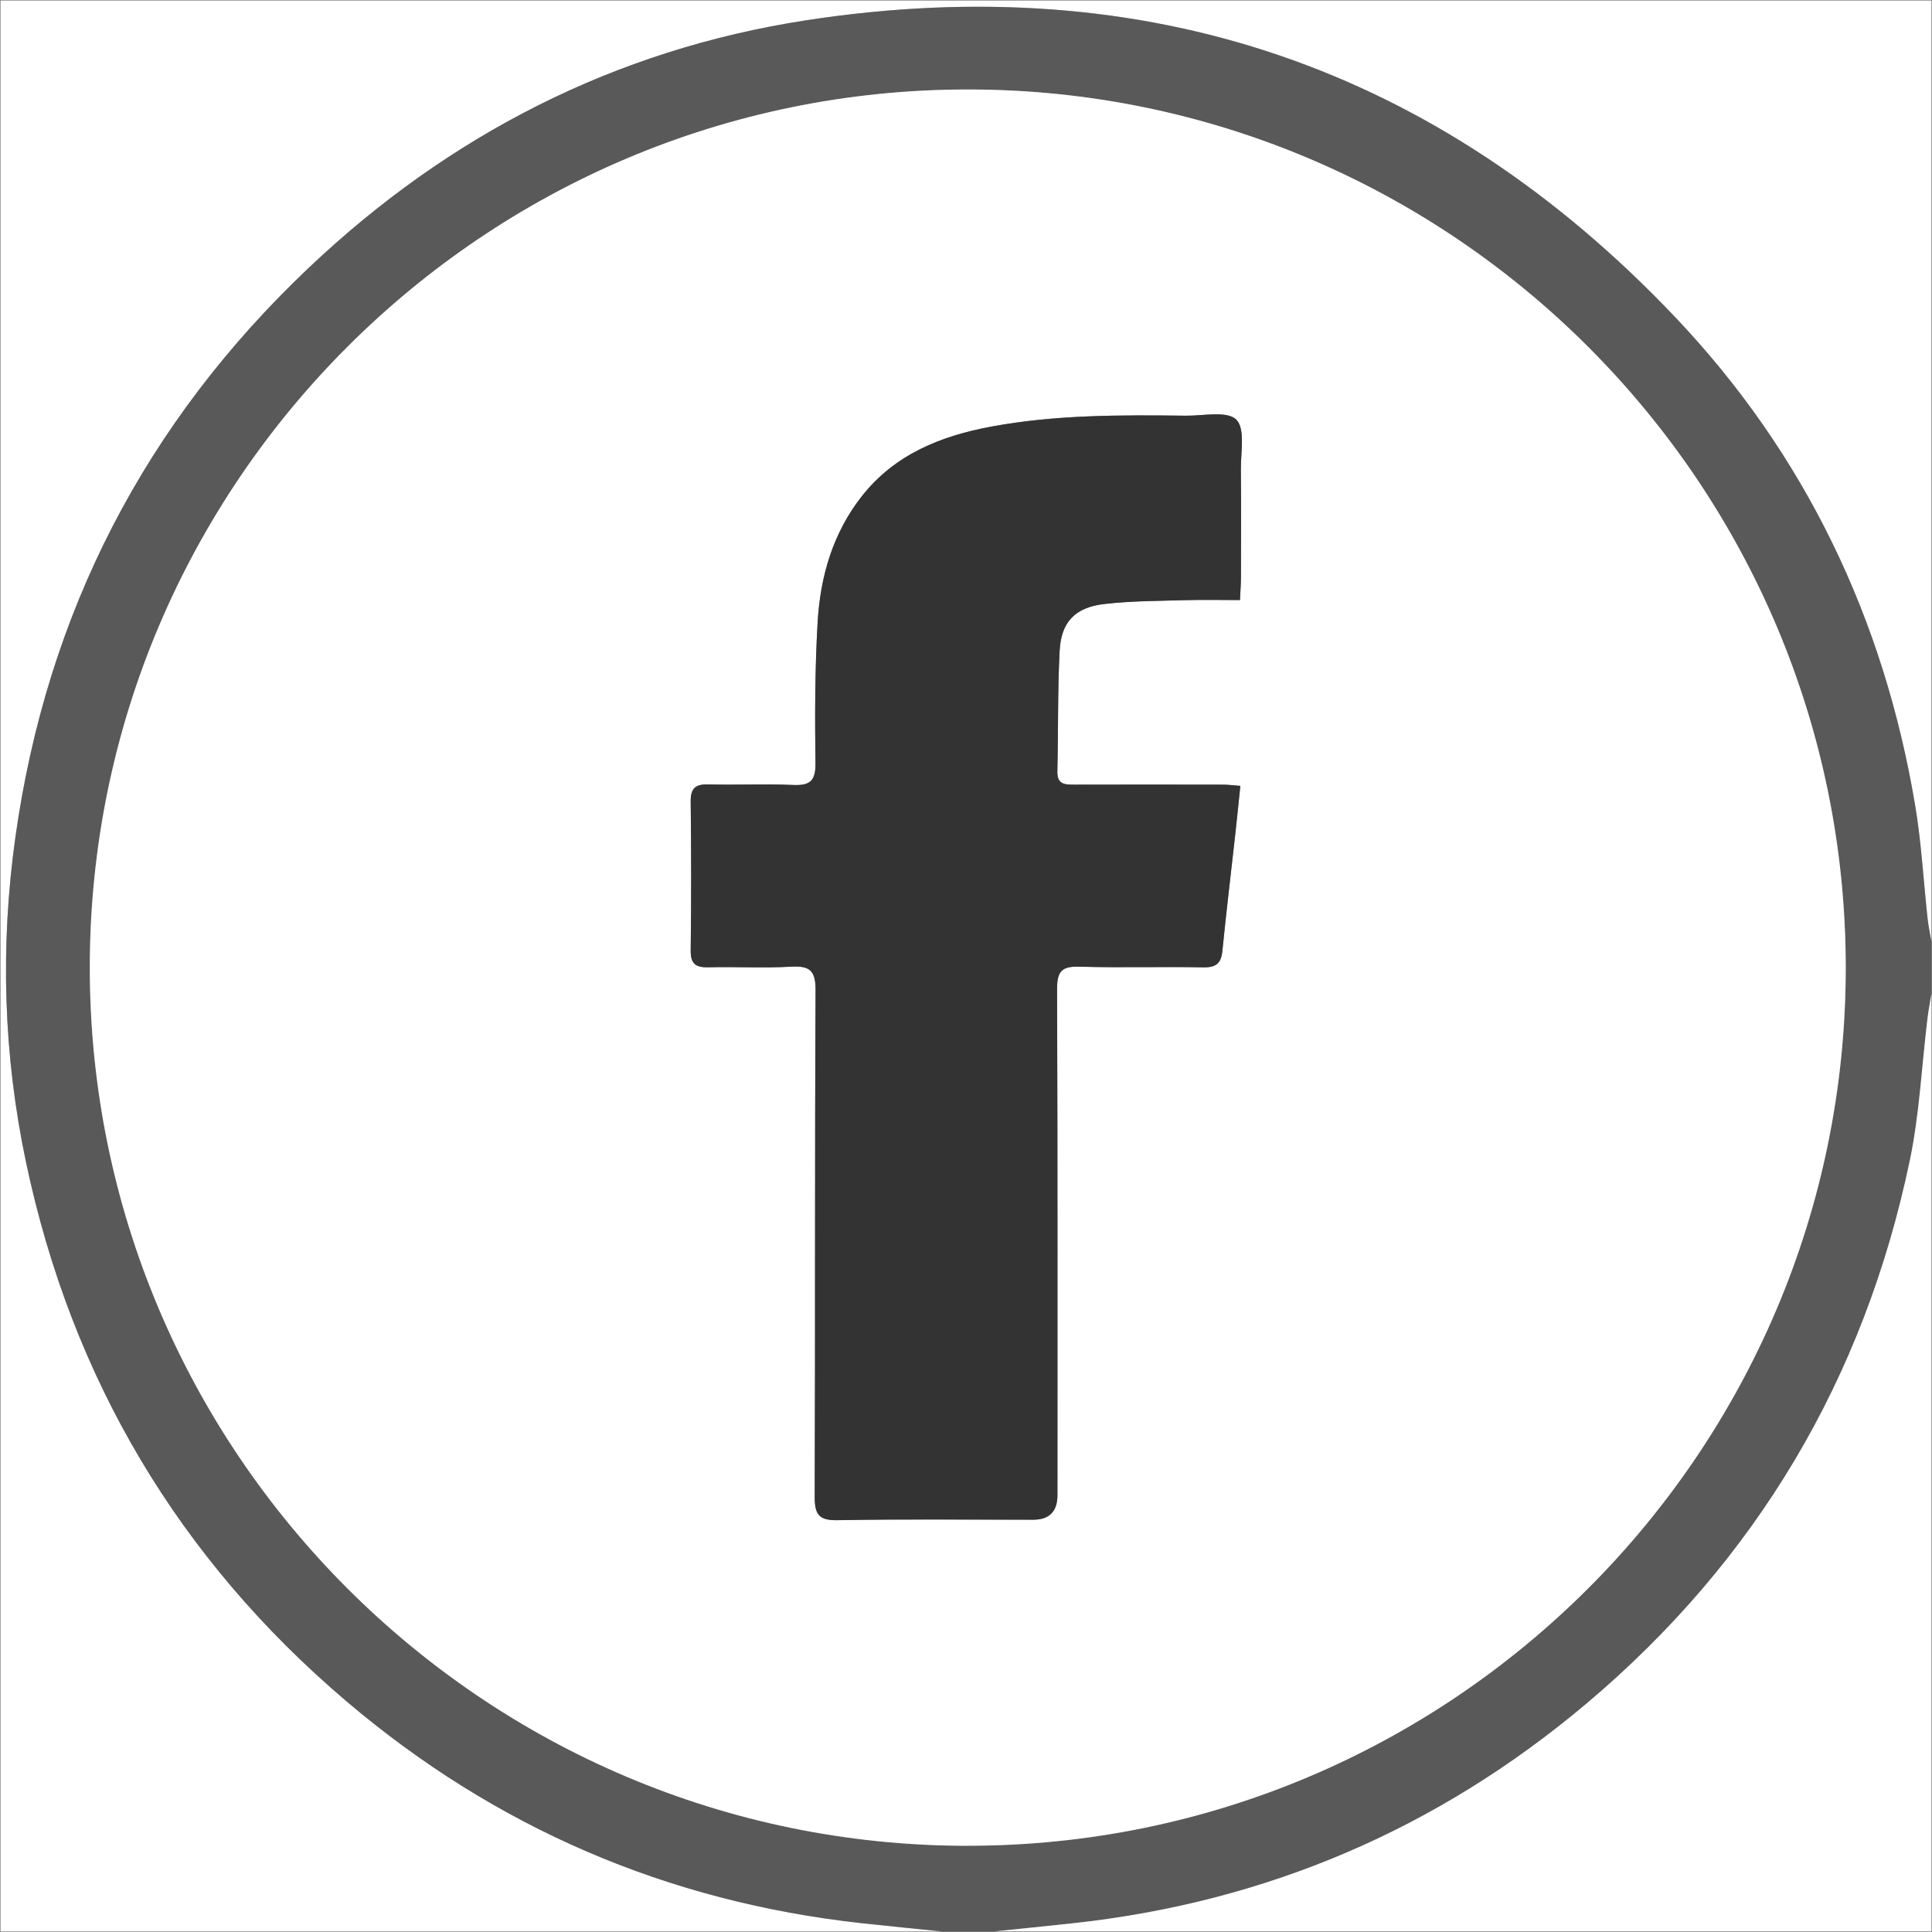
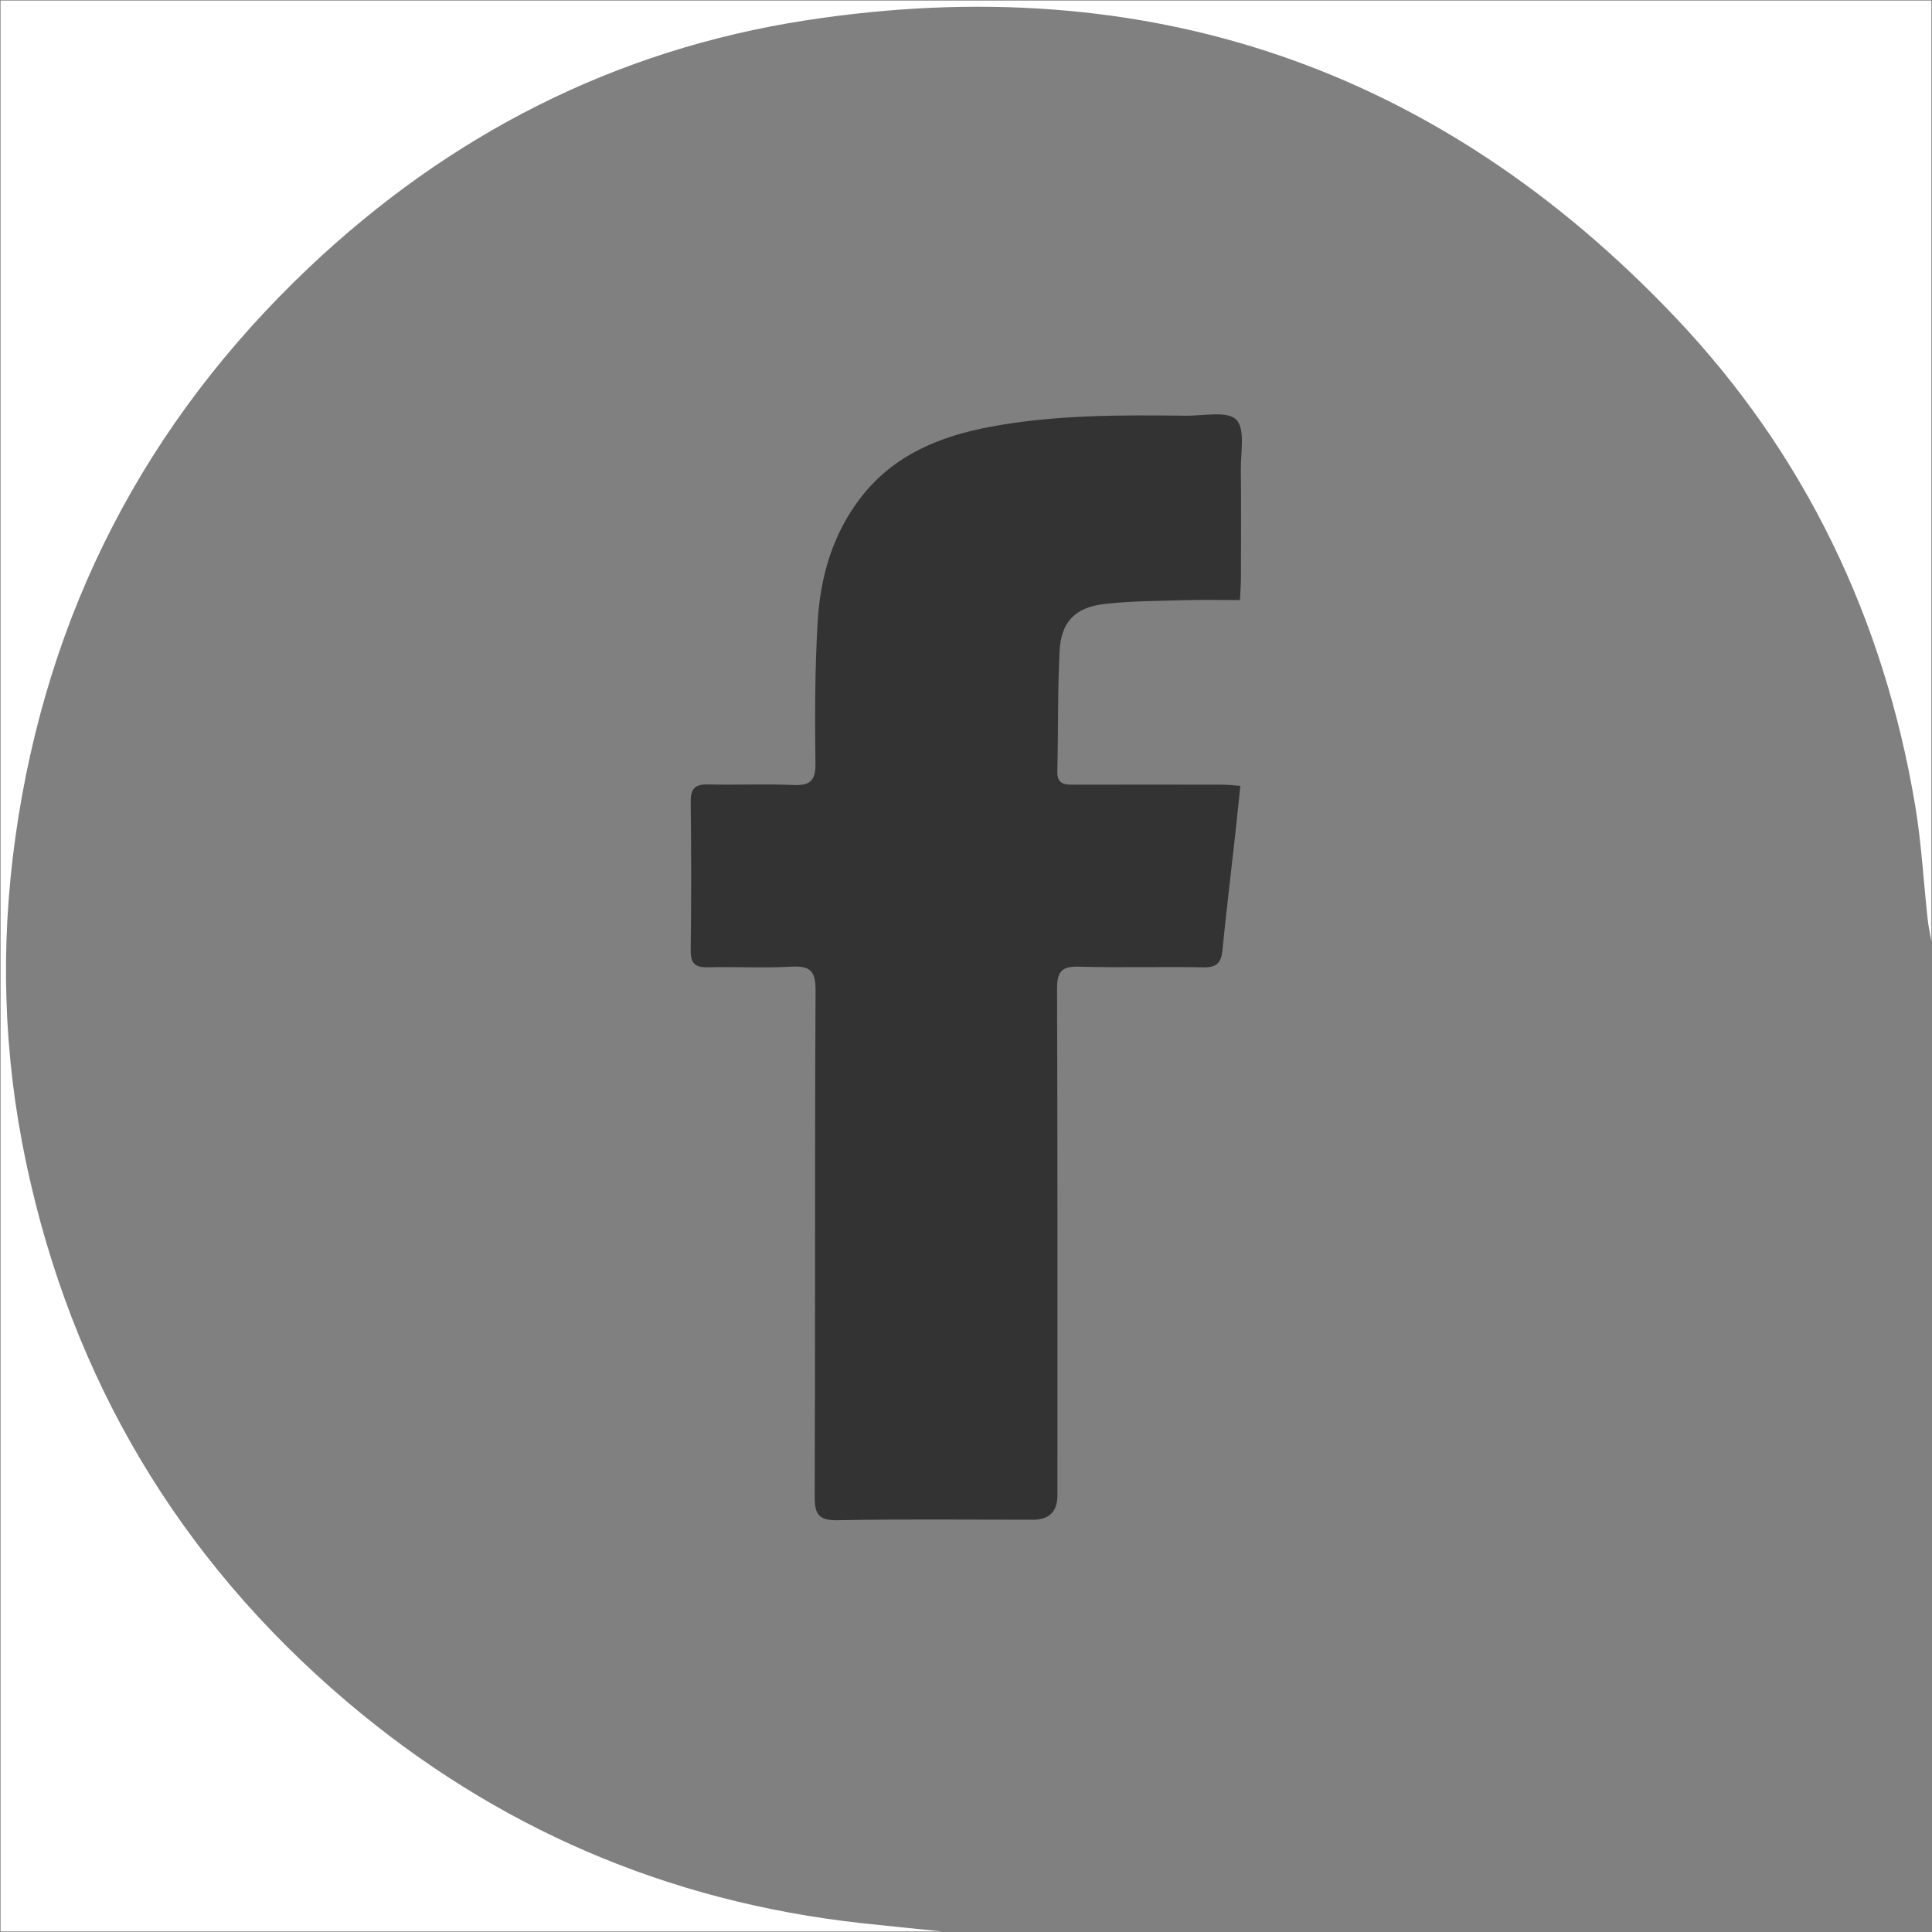
<svg xmlns="http://www.w3.org/2000/svg" id="Layer_1" data-name="Layer 1" viewBox="0 0 409.85 409.85">
  <rect x="0" y="0" width="409.85" height="409.85" fill="#808080" stroke="none" />
  <defs>
    <style>
      .cls-1 {
        fill: #333;
      }

      .cls-1, .cls-2 {
        stroke-width: 0px;
      }

      .cls-3 {
        opacity: .5;
      }

      .cls-2 {
        fill: #fff;
      }
    </style>
  </defs>
  <g>
    <path class="cls-2" d="M199.72,409.73H.12V.12h409.6v199.56c-.27-1.56-.62-3.1-.79-4.67-.88-8.04-1.31-16.16-2.65-24.13-6.63-39.6-23.35-74.58-50.94-103.63C305.04,14.28,243.22-6.8,170.99,4.31c-40.52,6.24-75.69,24.29-105.44,52.44C30.75,89.71,9.93,130.05,3.26,177.63.02,200.77.71,223.79,5.53,246.6c9.67,45.79,32.35,84.05,68.01,114.34,31.54,26.78,68.01,42.48,109.2,47.03,5.66.62,11.32,1.17,16.98,1.75Z" />
-     <path class="cls-1 cls-3" d="M199.72,409.73c-5.66-.58-11.32-1.13-16.98-1.75-41.19-4.55-77.66-20.25-109.2-47.03-35.67-30.29-58.34-68.55-68.01-114.34C.71,223.79.02,200.77,3.26,177.63c6.67-47.58,27.49-87.91,62.3-120.87C95.3,28.6,130.47,10.55,170.99,4.31c72.22-11.12,134.05,9.97,184.35,62.94,27.59,29.06,44.31,64.03,50.94,103.63,1.33,7.97,1.76,16.09,2.65,24.13.17,1.57.52,3.11.79,4.67v11.18c-.28,1.69-.61,3.37-.82,5.07-1.24,10.13-1.7,20.42-3.79,30.38-9.68,46.2-32.57,84.77-68.69,115.19-31.52,26.54-67.91,42.09-108.96,46.51-5.52.6-11.05,1.15-16.57,1.72h-11.18ZM205.19,391.56c102.71.06,186.32-83.46,186.37-186.16.06-102.73-83.44-186.35-186.13-186.41-102.71-.06-186.32,83.46-186.37,186.17-.06,102.73,83.44,186.35,186.14,186.41Z" />
-     <path class="cls-2" d="M210.9,409.73c5.52-.57,11.05-1.12,16.57-1.72,41.05-4.42,77.44-19.98,108.96-46.51,36.12-30.41,59-68.99,68.69-115.19,2.09-9.95,2.55-20.24,3.79-30.38.21-1.7.54-3.38.82-5.07v198.86h-198.83Z" />
-     <path class="cls-2" d="M205.19,391.56c-102.69-.06-186.19-83.67-186.14-186.41.06-102.71,83.66-186.22,186.37-186.17,102.69.06,186.19,83.68,186.13,186.41-.06,102.71-83.66,186.22-186.37,186.16ZM263.05,127.3c.09-2,.2-3.43.21-4.87.02-7.59.07-15.17-.02-22.76-.05-3.68.97-8.74-.98-10.66-1.94-1.92-6.98-.78-10.67-.83-13.83-.17-27.65-.23-41.33,2.32-10.75,2-20.47,5.91-27.45,14.79-6.13,7.8-8.79,17.01-9.35,26.7-.58,9.95-.59,19.95-.46,29.93.05,3.8-1.21,4.75-4.77,4.6-5.98-.26-11.98.04-17.96-.12-2.75-.07-3.77.83-3.74,3.65.12,10.51.13,21.03,0,31.54-.04,2.89,1.07,3.66,3.76,3.6,5.85-.14,11.72.2,17.56-.13,3.95-.22,5.19.83,5.17,5.01-.18,35.8-.05,71.61-.18,107.41-.01,3.72.81,5.07,4.81,5,13.84-.25,27.68-.09,41.52-.1q5.16,0,5.16-5.23c0-35.8.05-71.61-.08-107.41-.01-3.68,1.01-4.79,4.7-4.68,8.78.26,17.57-.02,26.35.14,2.72.05,3.76-.87,4.02-3.51.82-8.21,1.81-16.39,2.72-24.59.38-3.39.71-6.78,1.09-10.39-1.56-.12-2.6-.26-3.64-.26-10.51-.02-21.03-.03-31.54,0-2.01,0-3.71,0-3.64-2.82.21-8.51.05-17.04.48-25.54.31-6.12,3.27-9.24,9.43-9.96,5.66-.66,11.4-.65,17.11-.82,3.81-.11,7.63-.02,11.73-.02Z" />
-     <path class="cls-1" d="M263.05,127.3c-4.1,0-7.92-.09-11.73.02-5.71.17-11.45.16-17.11.82-6.16.72-9.12,3.83-9.43,9.96-.43,8.5-.27,17.02-.48,25.54-.07,2.82,1.63,2.83,3.64,2.82,10.51-.03,21.03-.02,31.54,0,1.04,0,2.07.14,3.64.26-.38,3.61-.71,7-1.09,10.39-.91,8.2-1.9,16.39-2.72,24.59-.26,2.63-1.3,3.56-4.02,3.51-8.78-.17-17.57.11-26.35-.14-3.69-.11-4.71,1-4.7,4.68.13,35.8.08,71.61.08,107.41q0,5.23-5.16,5.23c-13.84,0-27.68-.15-41.52.1-4,.07-4.82-1.28-4.81-5,.13-35.8,0-71.61.18-107.41.02-4.18-1.22-5.23-5.17-5.01-5.84.33-11.71-.02-17.56.13-2.69.07-3.79-.71-3.76-3.6.14-10.51.13-21.03,0-31.54-.03-2.82.99-3.72,3.74-3.65,5.98.15,11.98-.14,17.96.12,3.56.15,4.82-.8,4.77-4.6-.14-9.97-.12-19.97.46-29.93.56-9.69,3.22-18.9,9.35-26.7,6.98-8.88,16.7-12.79,27.45-14.79,13.68-2.54,27.5-2.48,41.33-2.32,3.68.05,8.73-1.09,10.67.83,1.95,1.92.94,6.98.98,10.66.09,7.59.04,15.17.02,22.76,0,1.44-.12,2.87-.21,4.87Z" />
+     <path class="cls-1" d="M263.05,127.3c-4.1,0-7.92-.09-11.73.02-5.71.17-11.45.16-17.11.82-6.16.72-9.12,3.83-9.43,9.96-.43,8.5-.27,17.02-.48,25.54-.07,2.82,1.63,2.83,3.64,2.82,10.51-.03,21.03-.02,31.54,0,1.04,0,2.07.14,3.64.26-.38,3.61-.71,7-1.09,10.39-.91,8.2-1.9,16.39-2.72,24.59-.26,2.63-1.3,3.56-4.02,3.51-8.78-.17-17.57.11-26.35-.14-3.69-.11-4.71,1-4.7,4.68.13,35.8.08,71.61.08,107.41q0,5.23-5.16,5.23c-13.84,0-27.68-.15-41.52.1-4,.07-4.82-1.28-4.81-5,.13-35.8,0-71.61.18-107.41.02-4.18-1.22-5.23-5.17-5.01-5.84.33-11.71-.02-17.56.13-2.69.07-3.79-.71-3.76-3.6.14-10.51.13-21.03,0-31.54-.03-2.82.99-3.72,3.74-3.65,5.98.15,11.98-.14,17.96.12,3.56.15,4.82-.8,4.77-4.6-.14-9.97-.12-19.97.46-29.93.56-9.69,3.22-18.9,9.35-26.7,6.98-8.88,16.7-12.79,27.45-14.79,13.68-2.54,27.5-2.48,41.33-2.32,3.68.05,8.73-1.09,10.67.83,1.95,1.92.94,6.98.98,10.66.09,7.59.04,15.17.02,22.76,0,1.44-.12,2.87-.21,4.87" />
  </g>
</svg>